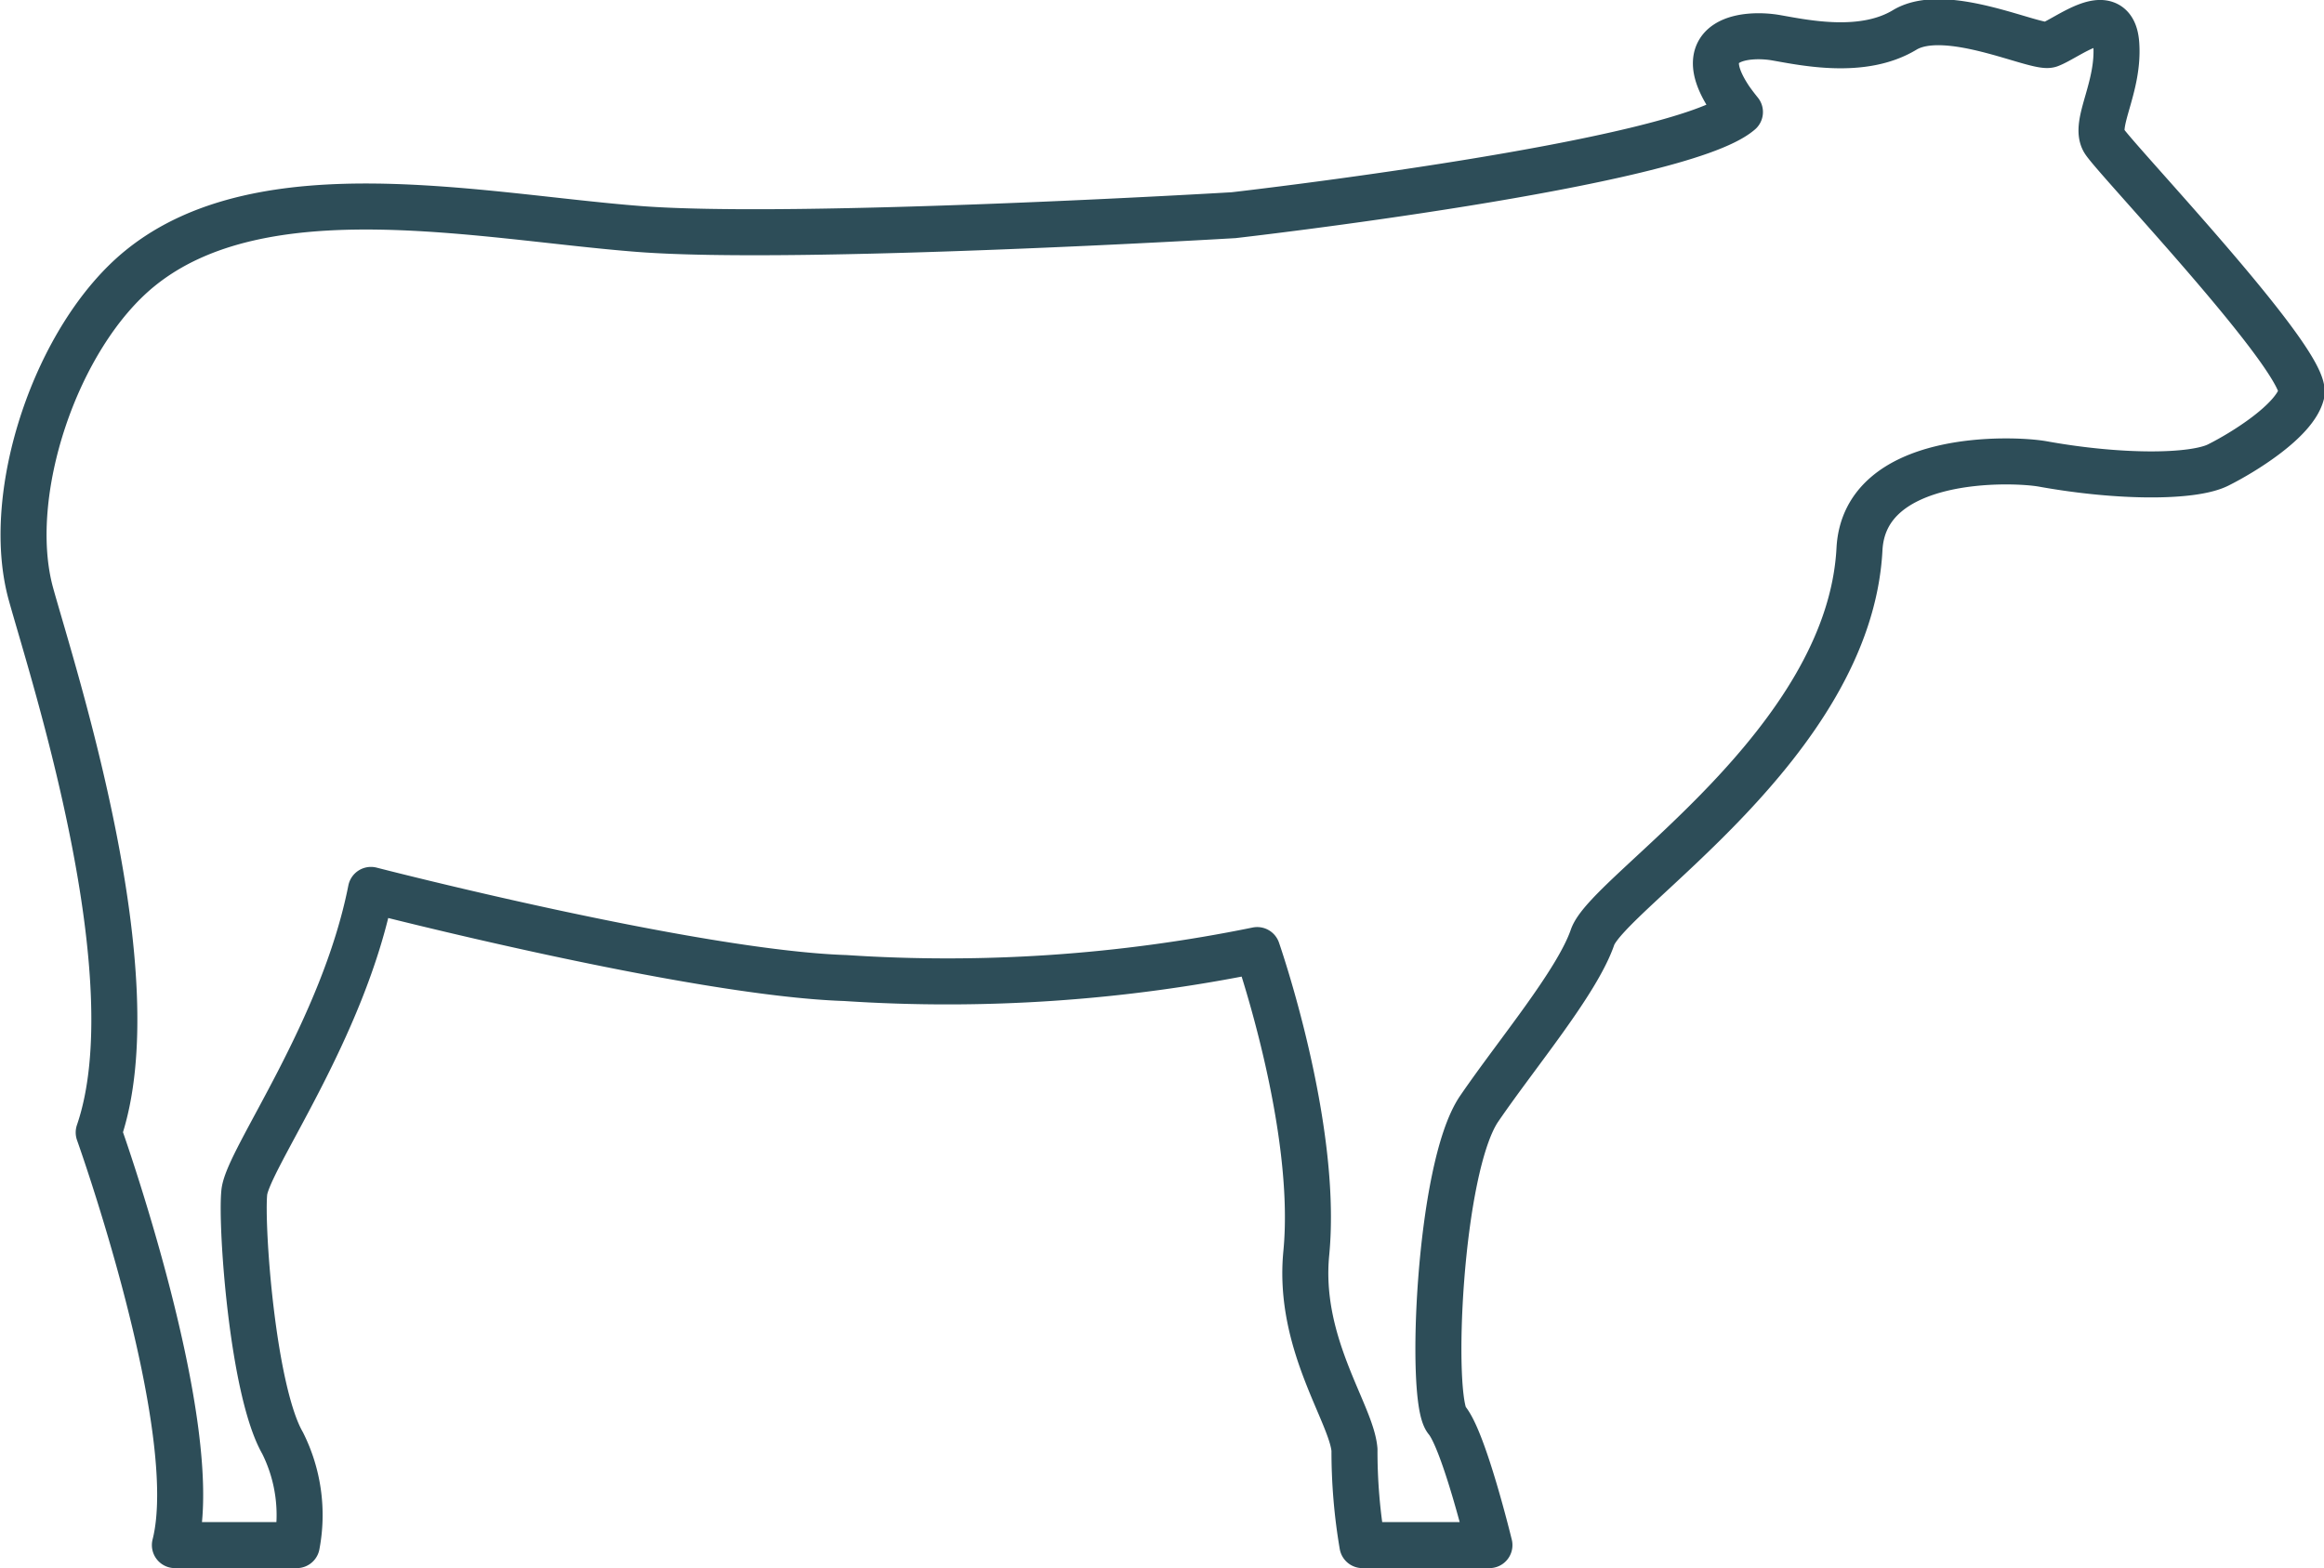
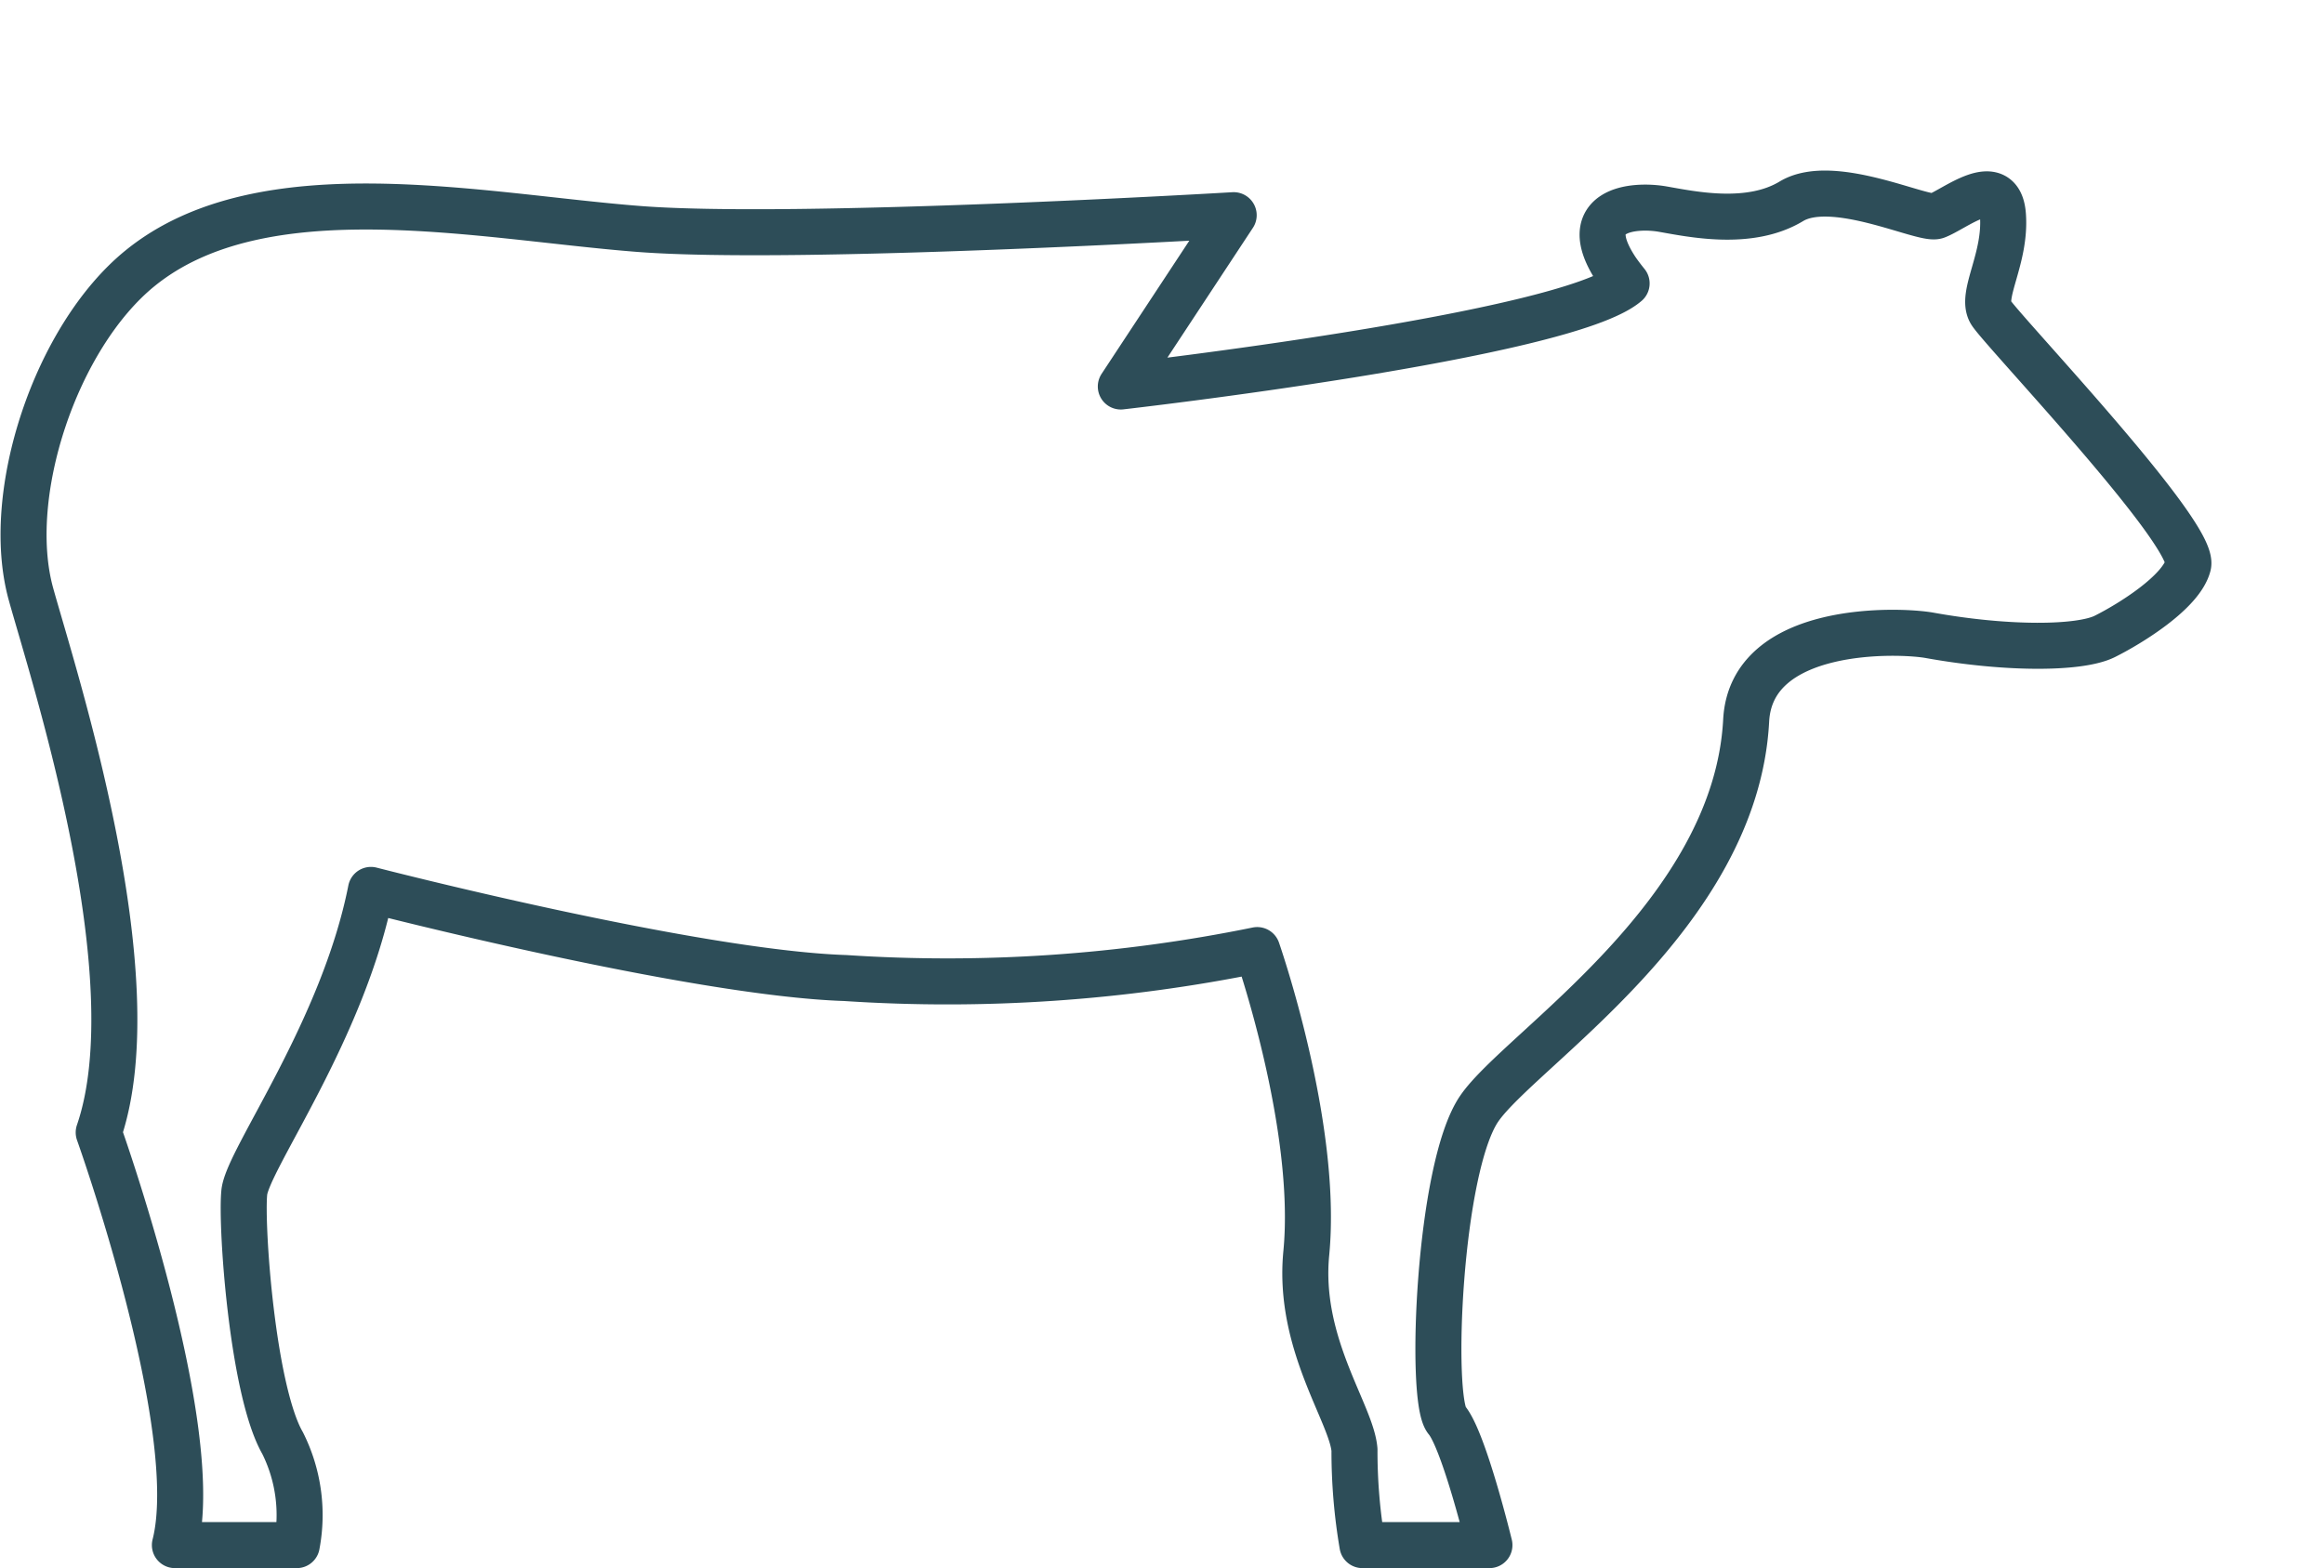
<svg xmlns="http://www.w3.org/2000/svg" width="75.74" height="51.115" viewBox="0 0 75.74 51.115">
-   <path id="Pfad_56" data-name="Pfad 56" d="M116.939,131.743s-14.224.847-19.372.45-12.263-1.977-16.27,1.281c-2.73,2.218-4.46,7.366-3.553,10.626.727,2.621,3.948,12.476,2.206,17.542,0,0,3.452,9.65,2.483,13.45h3.972a5.241,5.241,0,0,0-.462-3.326c-.987-1.718-1.361-7.1-1.248-8.175s3.223-5.273,4.127-9.855c0,0,10.477,2.708,15.455,2.872a50.457,50.457,0,0,0,13.429-.911s2,5.728,1.6,9.875c-.289,2.946,1.473,5.222,1.57,6.413a18.191,18.191,0,0,0,.259,3.107h4.139s-.825-3.4-1.391-4.078-.263-8.217,1.058-10.148c1.246-1.822,3.185-4.115,3.693-5.586s8.362-6.3,8.7-12.649c.163-3.131,4.978-2.96,5.983-2.778,2.521.454,4.893.44,5.706.034s2.487-1.435,2.716-2.32c.263-1.02-6.1-7.683-6.437-8.249s.508-1.754.4-3.169-1.57-.187-2.17.036c-.421.157-3.366-1.3-4.725-.48s-3.225.424-4.187.255-2.79.01-1.545,1.933c.128.2.363.488.363.488-1.973,1.708-16.484,3.36-16.484,3.36Z" transform="translate(-76.733 -124.729)" fill="none" stroke="#2d4d58" stroke-linecap="round" stroke-linejoin="round" stroke-width="1.5" />
+   <path id="Pfad_56" data-name="Pfad 56" d="M116.939,131.743s-14.224.847-19.372.45-12.263-1.977-16.27,1.281c-2.73,2.218-4.46,7.366-3.553,10.626.727,2.621,3.948,12.476,2.206,17.542,0,0,3.452,9.65,2.483,13.45h3.972a5.241,5.241,0,0,0-.462-3.326c-.987-1.718-1.361-7.1-1.248-8.175s3.223-5.273,4.127-9.855c0,0,10.477,2.708,15.455,2.872a50.457,50.457,0,0,0,13.429-.911s2,5.728,1.6,9.875c-.289,2.946,1.473,5.222,1.57,6.413a18.191,18.191,0,0,0,.259,3.107h4.139s-.825-3.4-1.391-4.078-.263-8.217,1.058-10.148s8.362-6.3,8.7-12.649c.163-3.131,4.978-2.96,5.983-2.778,2.521.454,4.893.44,5.706.034s2.487-1.435,2.716-2.32c.263-1.02-6.1-7.683-6.437-8.249s.508-1.754.4-3.169-1.57-.187-2.17.036c-.421.157-3.366-1.3-4.725-.48s-3.225.424-4.187.255-2.79.01-1.545,1.933c.128.2.363.488.363.488-1.973,1.708-16.484,3.36-16.484,3.36Z" transform="translate(-76.733 -124.729)" fill="none" stroke="#2d4d58" stroke-linecap="round" stroke-linejoin="round" stroke-width="1.5" />
</svg>